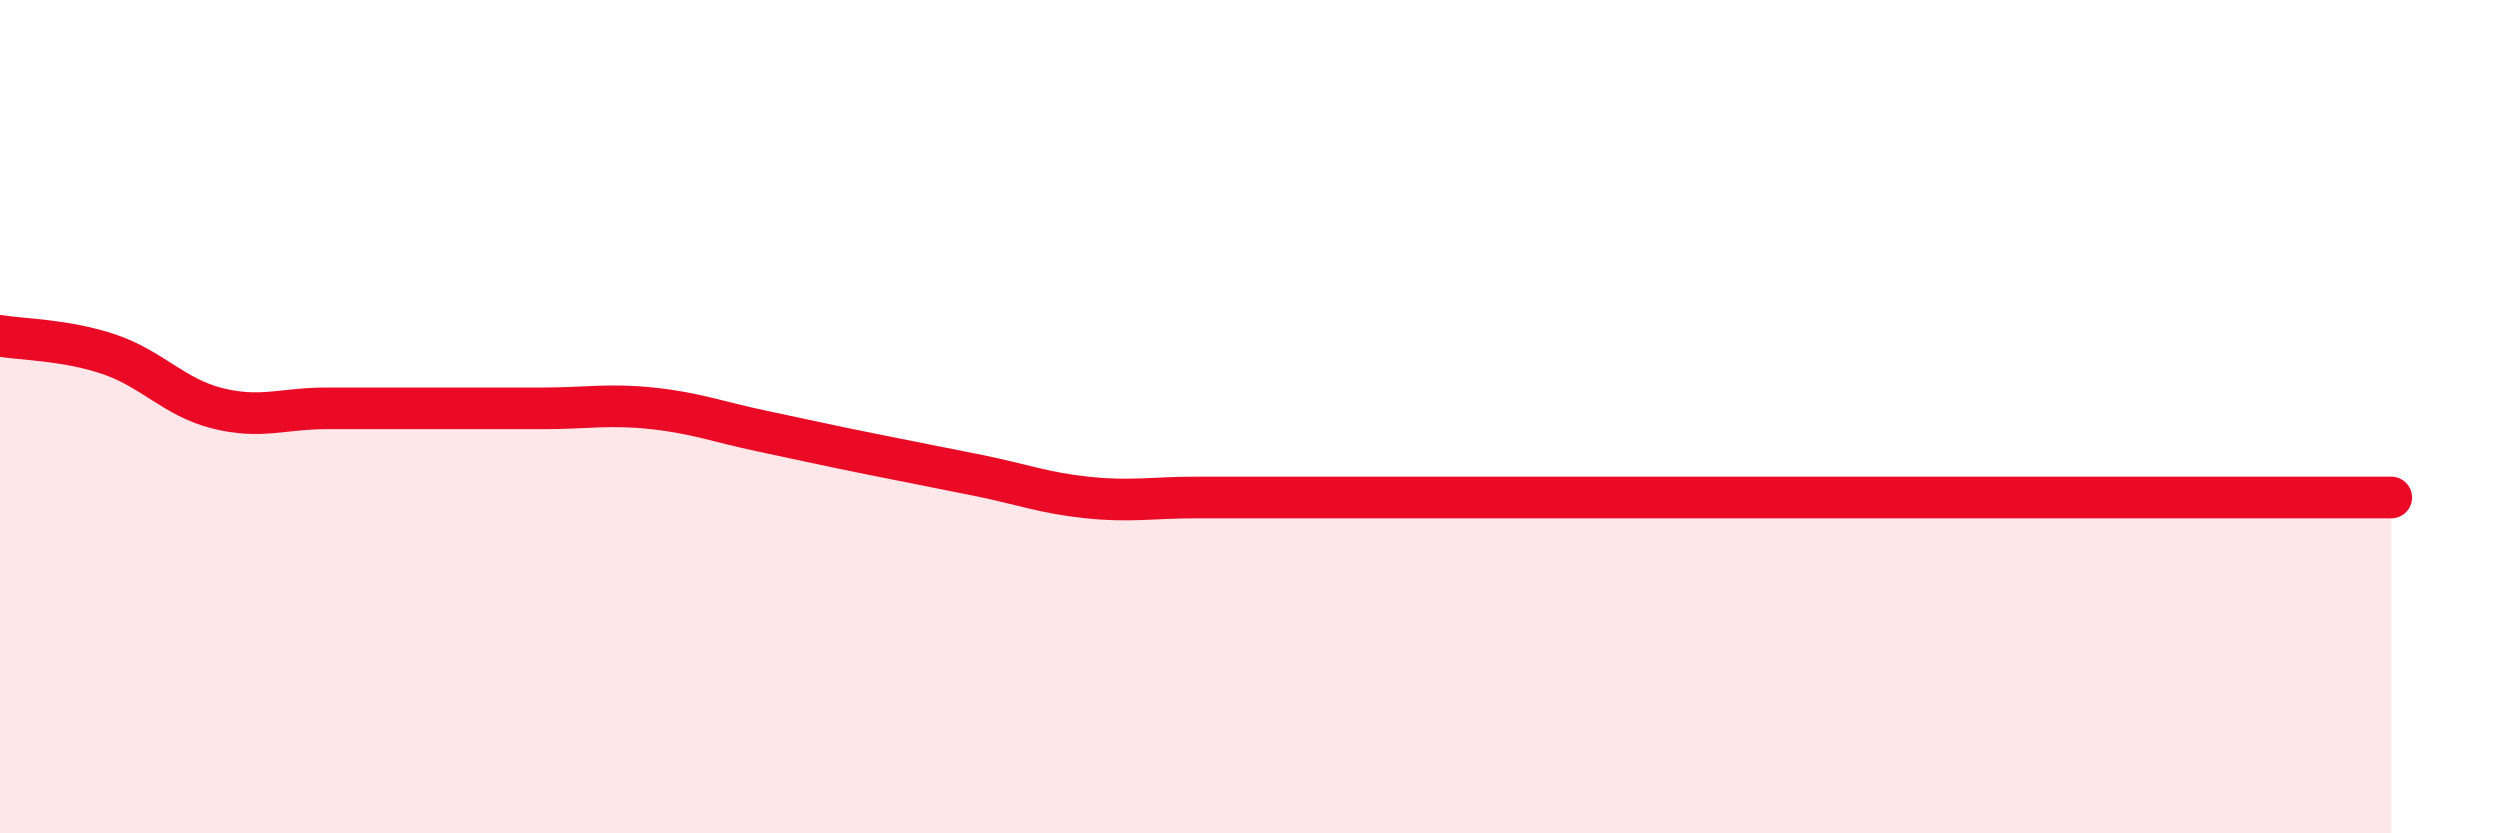
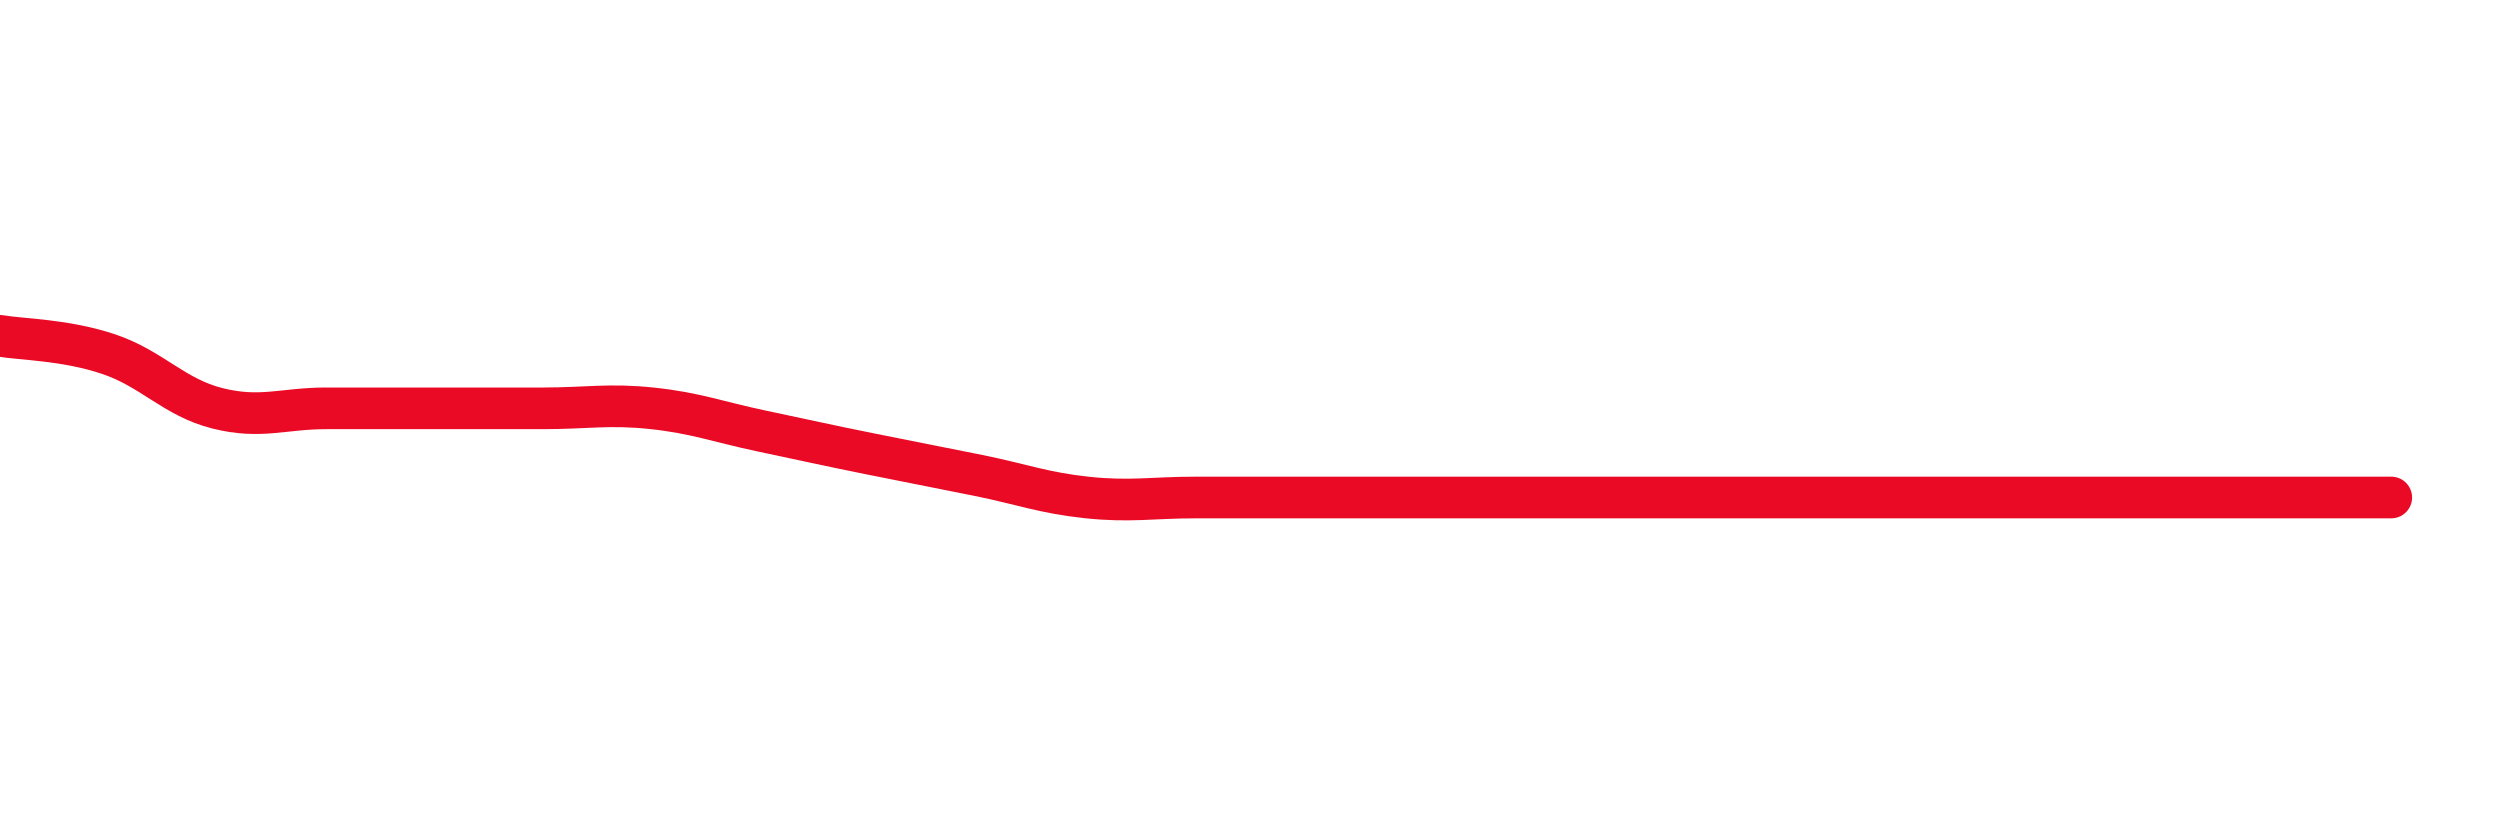
<svg xmlns="http://www.w3.org/2000/svg" width="60" height="20" viewBox="0 0 60 20">
-   <path d="M 0,8.06 C 0.52,8.15 1.57,8.15 2.61,8.5 C 3.65,8.85 4.18,9.54 5.22,9.8 C 6.26,10.06 6.79,9.8 7.83,9.8 C 8.87,9.8 9.39,9.8 10.43,9.8 C 11.47,9.8 12,9.8 13.04,9.8 C 14.08,9.8 14.61,9.69 15.65,9.8 C 16.69,9.91 17.22,10.12 18.26,10.34 C 19.3,10.56 19.83,10.68 20.87,10.89 C 21.91,11.1 22.44,11.2 23.48,11.41 C 24.52,11.62 25.05,11.83 26.09,11.94 C 27.13,12.05 27.66,11.94 28.7,11.94 C 29.74,11.94 30.26,11.94 31.3,11.94 C 32.34,11.94 32.87,11.94 33.91,11.94 C 34.95,11.94 35.48,11.94 36.52,11.94 C 37.56,11.94 38.09,11.94 39.13,11.94 C 40.17,11.94 40.7,11.94 41.74,11.94 C 42.78,11.94 43.31,11.94 44.35,11.94 C 45.39,11.94 45.92,11.94 46.96,11.94 C 48,11.94 48.53,11.94 49.57,11.94 C 50.61,11.94 51.13,11.94 52.17,11.94 C 53.21,11.94 53.74,11.94 54.78,11.94 C 55.82,11.94 56.87,11.94 57.39,11.94L57.39 20L0 20Z" fill="#EB0A25" opacity="0.1" stroke-linecap="round" stroke-linejoin="round" />
  <path d="M 0,8.06 C 0.52,8.15 1.57,8.15 2.61,8.5 C 3.65,8.85 4.18,9.54 5.22,9.8 C 6.26,10.06 6.79,9.8 7.83,9.8 C 8.87,9.8 9.39,9.8 10.43,9.8 C 11.47,9.8 12,9.8 13.04,9.8 C 14.08,9.8 14.61,9.69 15.65,9.8 C 16.69,9.91 17.22,10.12 18.26,10.34 C 19.3,10.56 19.83,10.68 20.87,10.89 C 21.91,11.1 22.44,11.2 23.48,11.41 C 24.52,11.62 25.05,11.83 26.09,11.94 C 27.13,12.05 27.66,11.94 28.7,11.94 C 29.74,11.94 30.26,11.94 31.3,11.94 C 32.34,11.94 32.87,11.94 33.91,11.94 C 34.95,11.94 35.48,11.94 36.52,11.94 C 37.56,11.94 38.09,11.94 39.13,11.94 C 40.17,11.94 40.7,11.94 41.74,11.94 C 42.78,11.94 43.31,11.94 44.35,11.94 C 45.39,11.94 45.92,11.94 46.96,11.94 C 48,11.94 48.53,11.94 49.57,11.94 C 50.61,11.94 51.13,11.94 52.17,11.94 C 53.21,11.94 53.74,11.94 54.78,11.94 C 55.82,11.94 56.87,11.94 57.39,11.94" stroke="#EB0A25" stroke-width="1" fill="none" stroke-linecap="round" stroke-linejoin="round" />
</svg>